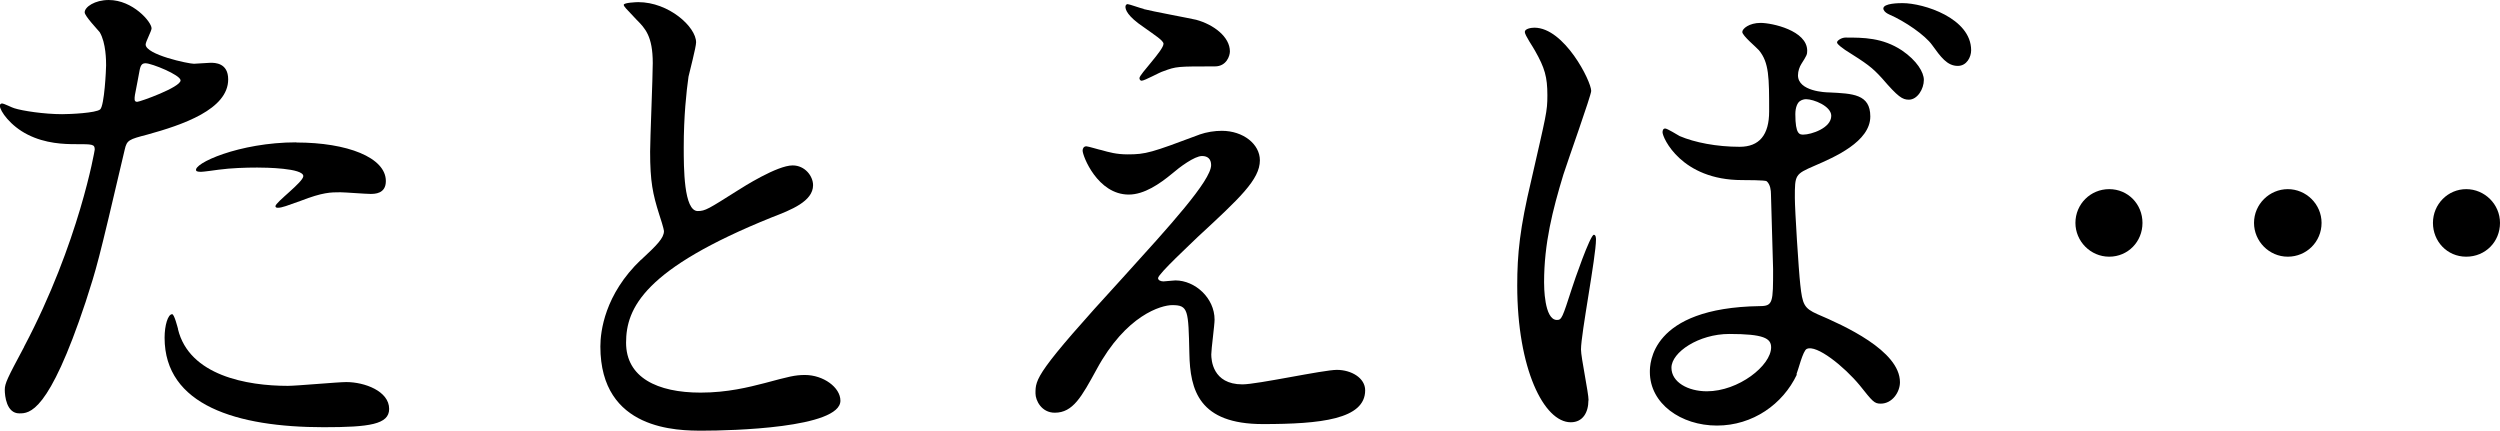
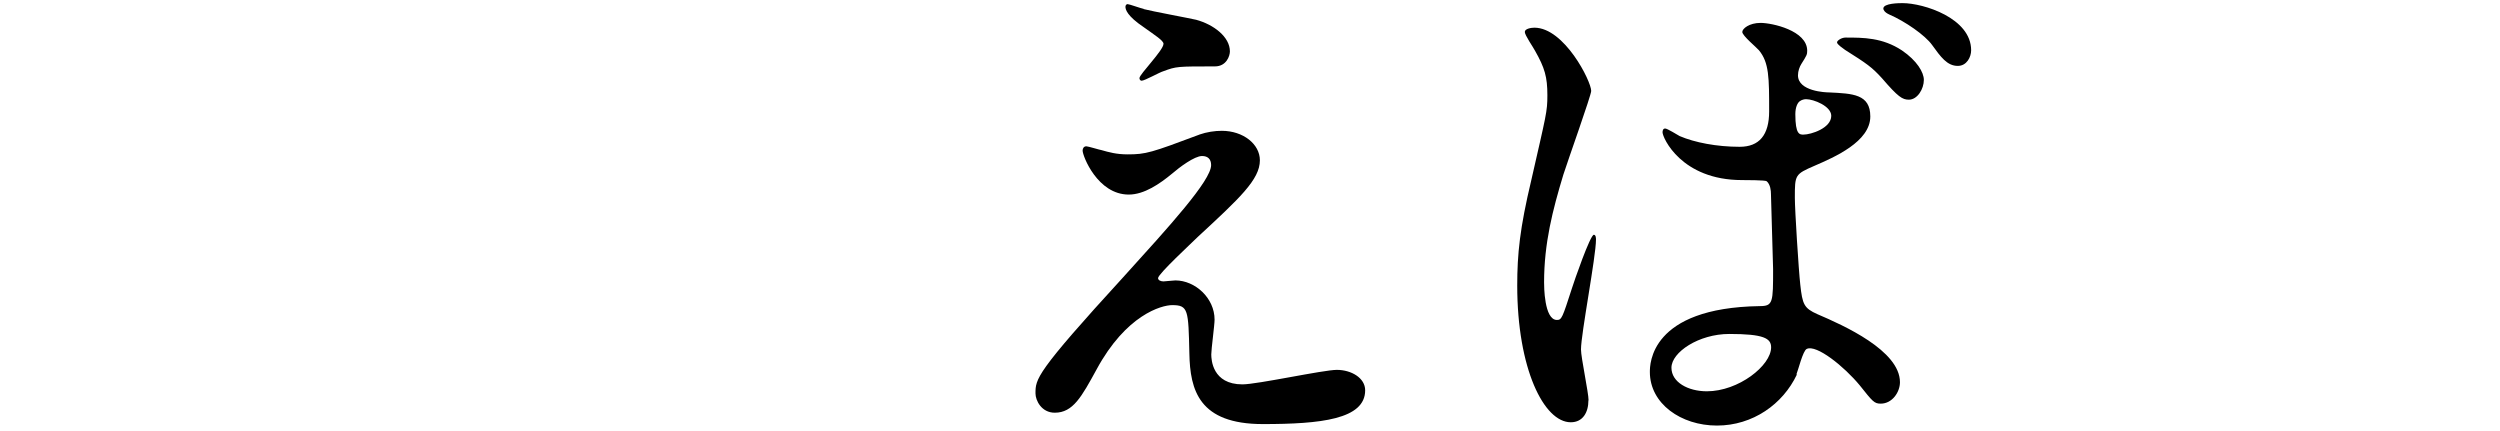
<svg xmlns="http://www.w3.org/2000/svg" id="_レイヤー_2" data-name="レイヤー 2" viewBox="0 0 151.74 26.16">
  <defs>
    <style>
      .cls-1 {
        stroke-width: 0px;
      }
    </style>
  </defs>
  <g id="_レイヤー_1-2" data-name="レイヤー 1">
    <g>
-       <path class="cls-1" d="M1.46,21.05c3.35-6.34,4.29-11.94,4.29-11.97,0-.33-.13-.33-1.17-.33-.68,0-1.82-.03-2.9-.58-1.04-.52-1.69-1.43-1.69-1.76,0-.1.1-.13.13-.13.13,0,.62.26.75.29.49.16,1.82.36,2.9.36.49,0,2.05-.07,2.31-.29.26-.23.36-2.44.36-2.67,0-.26,0-1.37-.39-2.02-.13-.16-.91-.98-.91-1.2,0-.33.62-.75,1.46-.75,1.46,0,2.6,1.33,2.6,1.72,0,.16-.36.81-.36.98,0,.62,2.6,1.17,2.93,1.17.13,0,.85-.06,1.01-.06.26,0,1.07,0,1.07,1.01,0,1.82-2.77,2.76-4.91,3.35-1.11.29-1.24.33-1.37.91-1.66,7.09-1.69,7.12-2.37,9.24-2.25,6.77-3.42,6.77-4.03,6.77-.78,0-.88-1.07-.88-1.43,0-.39.16-.71,1.17-2.6ZM8.33,6.18c.16,0,2.63-.88,2.63-1.3,0-.33-1.76-1.04-2.12-1.04-.19,0-.29.07-.36.39-.13.65-.13.75-.29,1.53-.03.23-.06.42.13.42ZM10.8,19.97c.68,2.83,4.2,3.45,6.67,3.45.55,0,3.03-.23,3.55-.23,1.11,0,2.6.55,2.6,1.63,0,.94-1.2,1.11-3.97,1.11-5.27,0-9.66-1.33-9.66-5.43,0-.75.2-1.43.46-1.43.13,0,.33.81.36.91ZM17.99,8.65c3.09,0,5.43.91,5.43,2.34,0,.78-.68.78-.94.78-.29,0-1.56-.1-1.82-.1-.59,0-1.07,0-2.41.52-.81.29-1.14.42-1.37.42-.07,0-.16,0-.16-.1,0-.23,1.69-1.46,1.69-1.82,0-.49-2.31-.52-2.8-.52-.72,0-1.59.03-2.34.13-.2.03-.94.13-1.07.13-.03,0-.26,0-.29-.07-.23-.42,2.6-1.72,6.08-1.72Z" />
-       <path class="cls-1" d="M38.9,15.78c.98-.91,1.4-1.33,1.4-1.76,0-.1-.23-.85-.29-1.01-.39-1.24-.55-1.98-.55-3.81,0-.75.16-4.52.16-5.37,0-1.63-.46-2.11-.98-2.63-.68-.72-.78-.81-.78-.91,0-.13.78-.16.88-.16,1.85,0,3.51,1.5,3.51,2.44,0,.29-.39,1.76-.46,2.08-.13.91-.29,2.41-.29,4.29,0,1.24,0,3.87.85,3.87.46,0,.65-.13,2.41-1.24.36-.23,2.41-1.53,3.35-1.53.75,0,1.24.65,1.24,1.2,0,.98-1.33,1.5-2.5,1.95-7.74,3.12-8.85,5.5-8.85,7.61s1.89,3.03,4.52,3.03c1.63,0,2.93-.33,3.9-.58,1.46-.39,1.82-.49,2.44-.49,1.11,0,2.15.75,2.15,1.56,0,1.66-6.64,1.82-8.36,1.82-1.5,0-6.21,0-6.21-5.11,0-.91.26-3.16,2.47-5.27Z" />
      <path class="cls-1" d="M72.79,8.17c.46-.16.94-.23,1.37-.23,1.3,0,2.31.81,2.31,1.79,0,1.17-1.24,2.31-3.77,4.65-.36.36-2.41,2.25-2.41,2.5,0,.13.16.2.33.2.07,0,.62-.06.72-.06,1.2,0,2.38,1.07,2.38,2.38,0,.33-.2,1.79-.2,2.11s.07,1.82,1.89,1.82c.91,0,4.91-.88,5.73-.88.88,0,1.72.49,1.72,1.24,0,1.76-2.7,2.05-6.21,2.05-3.87,0-4.42-2.05-4.46-4.29-.06-2.63-.06-2.93-1.04-2.93-.65,0-2.8.59-4.59,3.9-.91,1.66-1.43,2.63-2.54,2.63-.81,0-1.17-.75-1.17-1.17,0-.88,0-1.24,5.33-7.06,2.8-3.09,5.33-5.86,5.33-6.8,0-.36-.2-.55-.55-.55-.46,0-1.37.68-1.82,1.07-.75.62-1.69,1.27-2.63,1.27-1.89,0-2.8-2.34-2.8-2.67,0-.13.07-.26.23-.26.1,0,.85.23.91.23.46.13.91.26,1.59.26,1.11,0,1.43-.1,4.36-1.2ZM69.41.55c.49.13,2.76.55,3.19.65,1.07.29,2.05,1.04,2.05,1.92,0,.26-.2.91-.91.91-2.28,0-2.34,0-3.12.29-.23.06-1.14.58-1.33.58-.06,0-.13-.06-.13-.16,0-.23,1.46-1.69,1.46-2.08,0-.2-.52-.52-1.2-1.01-1.01-.68-1.11-1.07-1.11-1.24,0-.1.07-.16.13-.16.1,0,.81.26.98.29Z" />
      <path class="cls-1" d="M96.41,24.3c0,.72-.33,1.33-1.07,1.33-1.63,0-3.25-3.25-3.25-8.3,0-1.92.16-3.48.85-6.38.91-4,.98-4.16.98-5.17,0-1.11-.16-1.66-.75-2.7-.1-.2-.62-.94-.62-1.14s.39-.26.58-.26c1.82,0,3.45,3.25,3.45,3.84,0,.26-1.43,4.26-1.69,5.08-.65,2.15-1.17,4.16-1.17,6.54,0,.2,0,2.28.78,2.28.29,0,.33-.13.91-1.92.13-.42,1.11-3.25,1.33-3.25.13,0,.13.23.13.29,0,1.04-.91,5.73-.91,6.67,0,.49.46,2.63.46,3.09ZM109.06,22.74c-.85,1.79-2.67,3.09-4.85,3.09s-4.07-1.33-4.07-3.25c0-.46,0-3.9,6.67-4,.81,0,.81-.23.81-2.25,0-.2-.1-3.64-.13-4.55,0-.2-.03-.58-.26-.78-.07-.07-1.33-.07-1.5-.07-3.68,0-4.82-2.57-4.82-2.9,0-.1.03-.23.16-.23s.75.39.88.46c.91.39,2.25.65,3.64.65q1.79,0,1.79-2.15c0-2.05,0-2.96-.62-3.71-.13-.16-1.01-.88-1.01-1.11,0-.2.42-.55,1.11-.55s2.83.46,2.83,1.69c0,.23-.03.29-.36.81-.1.16-.2.42-.2.68,0,.98,1.69,1.04,1.89,1.04,1.43.07,2.5.1,2.5,1.46,0,1.53-2.18,2.47-3.38,2.99-1.2.52-1.2.55-1.2,1.95,0,.72.23,4.39.33,5.27.13,1.2.23,1.43,1.04,1.79,1.59.68,5.01,2.21,5.01,4.13,0,.59-.46,1.3-1.17,1.3-.39,0-.49-.13-1.27-1.11-.94-1.14-2.63-2.5-3.22-2.21-.23.1-.52,1.3-.62,1.53ZM101.45,22.32c0,.88,1.01,1.43,2.15,1.43,1.92,0,3.9-1.56,3.9-2.67,0-.55-.46-.81-2.54-.81-1.85,0-3.51,1.11-3.51,2.05ZM108.97,6.93c0,1.24.26,1.24.49,1.24.46,0,1.69-.39,1.69-1.14,0-.59-1.07-1.01-1.53-1.01-.1,0-.26.03-.39.13s-.26.36-.26.78ZM115.44,3.06c.91.62,1.33,1.33,1.33,1.79,0,.55-.39,1.2-.91,1.2-.39,0-.65-.16-1.63-1.3-.62-.68-.91-.88-2.24-1.72-.13-.1-.49-.33-.49-.46,0-.1.26-.29.52-.29,1.07,0,2.24,0,3.42.78ZM119.64,3.06c0,.39-.26.94-.81.94-.65,0-1.04-.55-1.56-1.27-.42-.59-1.63-1.43-2.6-1.85-.29-.13-.36-.29-.36-.36,0-.33.98-.33,1.17-.33,1.27,0,4.16.91,4.16,2.86Z" />
-       <path class="cls-1" d="M125.97,13.53c0-1.14.91-2.05,2.05-2.05s2.02.91,2.02,2.05-.88,2.05-2.02,2.05-2.05-.94-2.05-2.05ZM136.81,13.53c0-1.14.94-2.05,2.05-2.05s2.05.91,2.05,2.05-.91,2.05-2.05,2.05-2.05-.94-2.05-2.05ZM147.67,13.53c0-1.14.91-2.05,2.02-2.05s2.05.91,2.05,2.05-.88,2.05-2.05,2.05-2.02-.94-2.02-2.05Z" />
    </g>
  </g>
</svg>